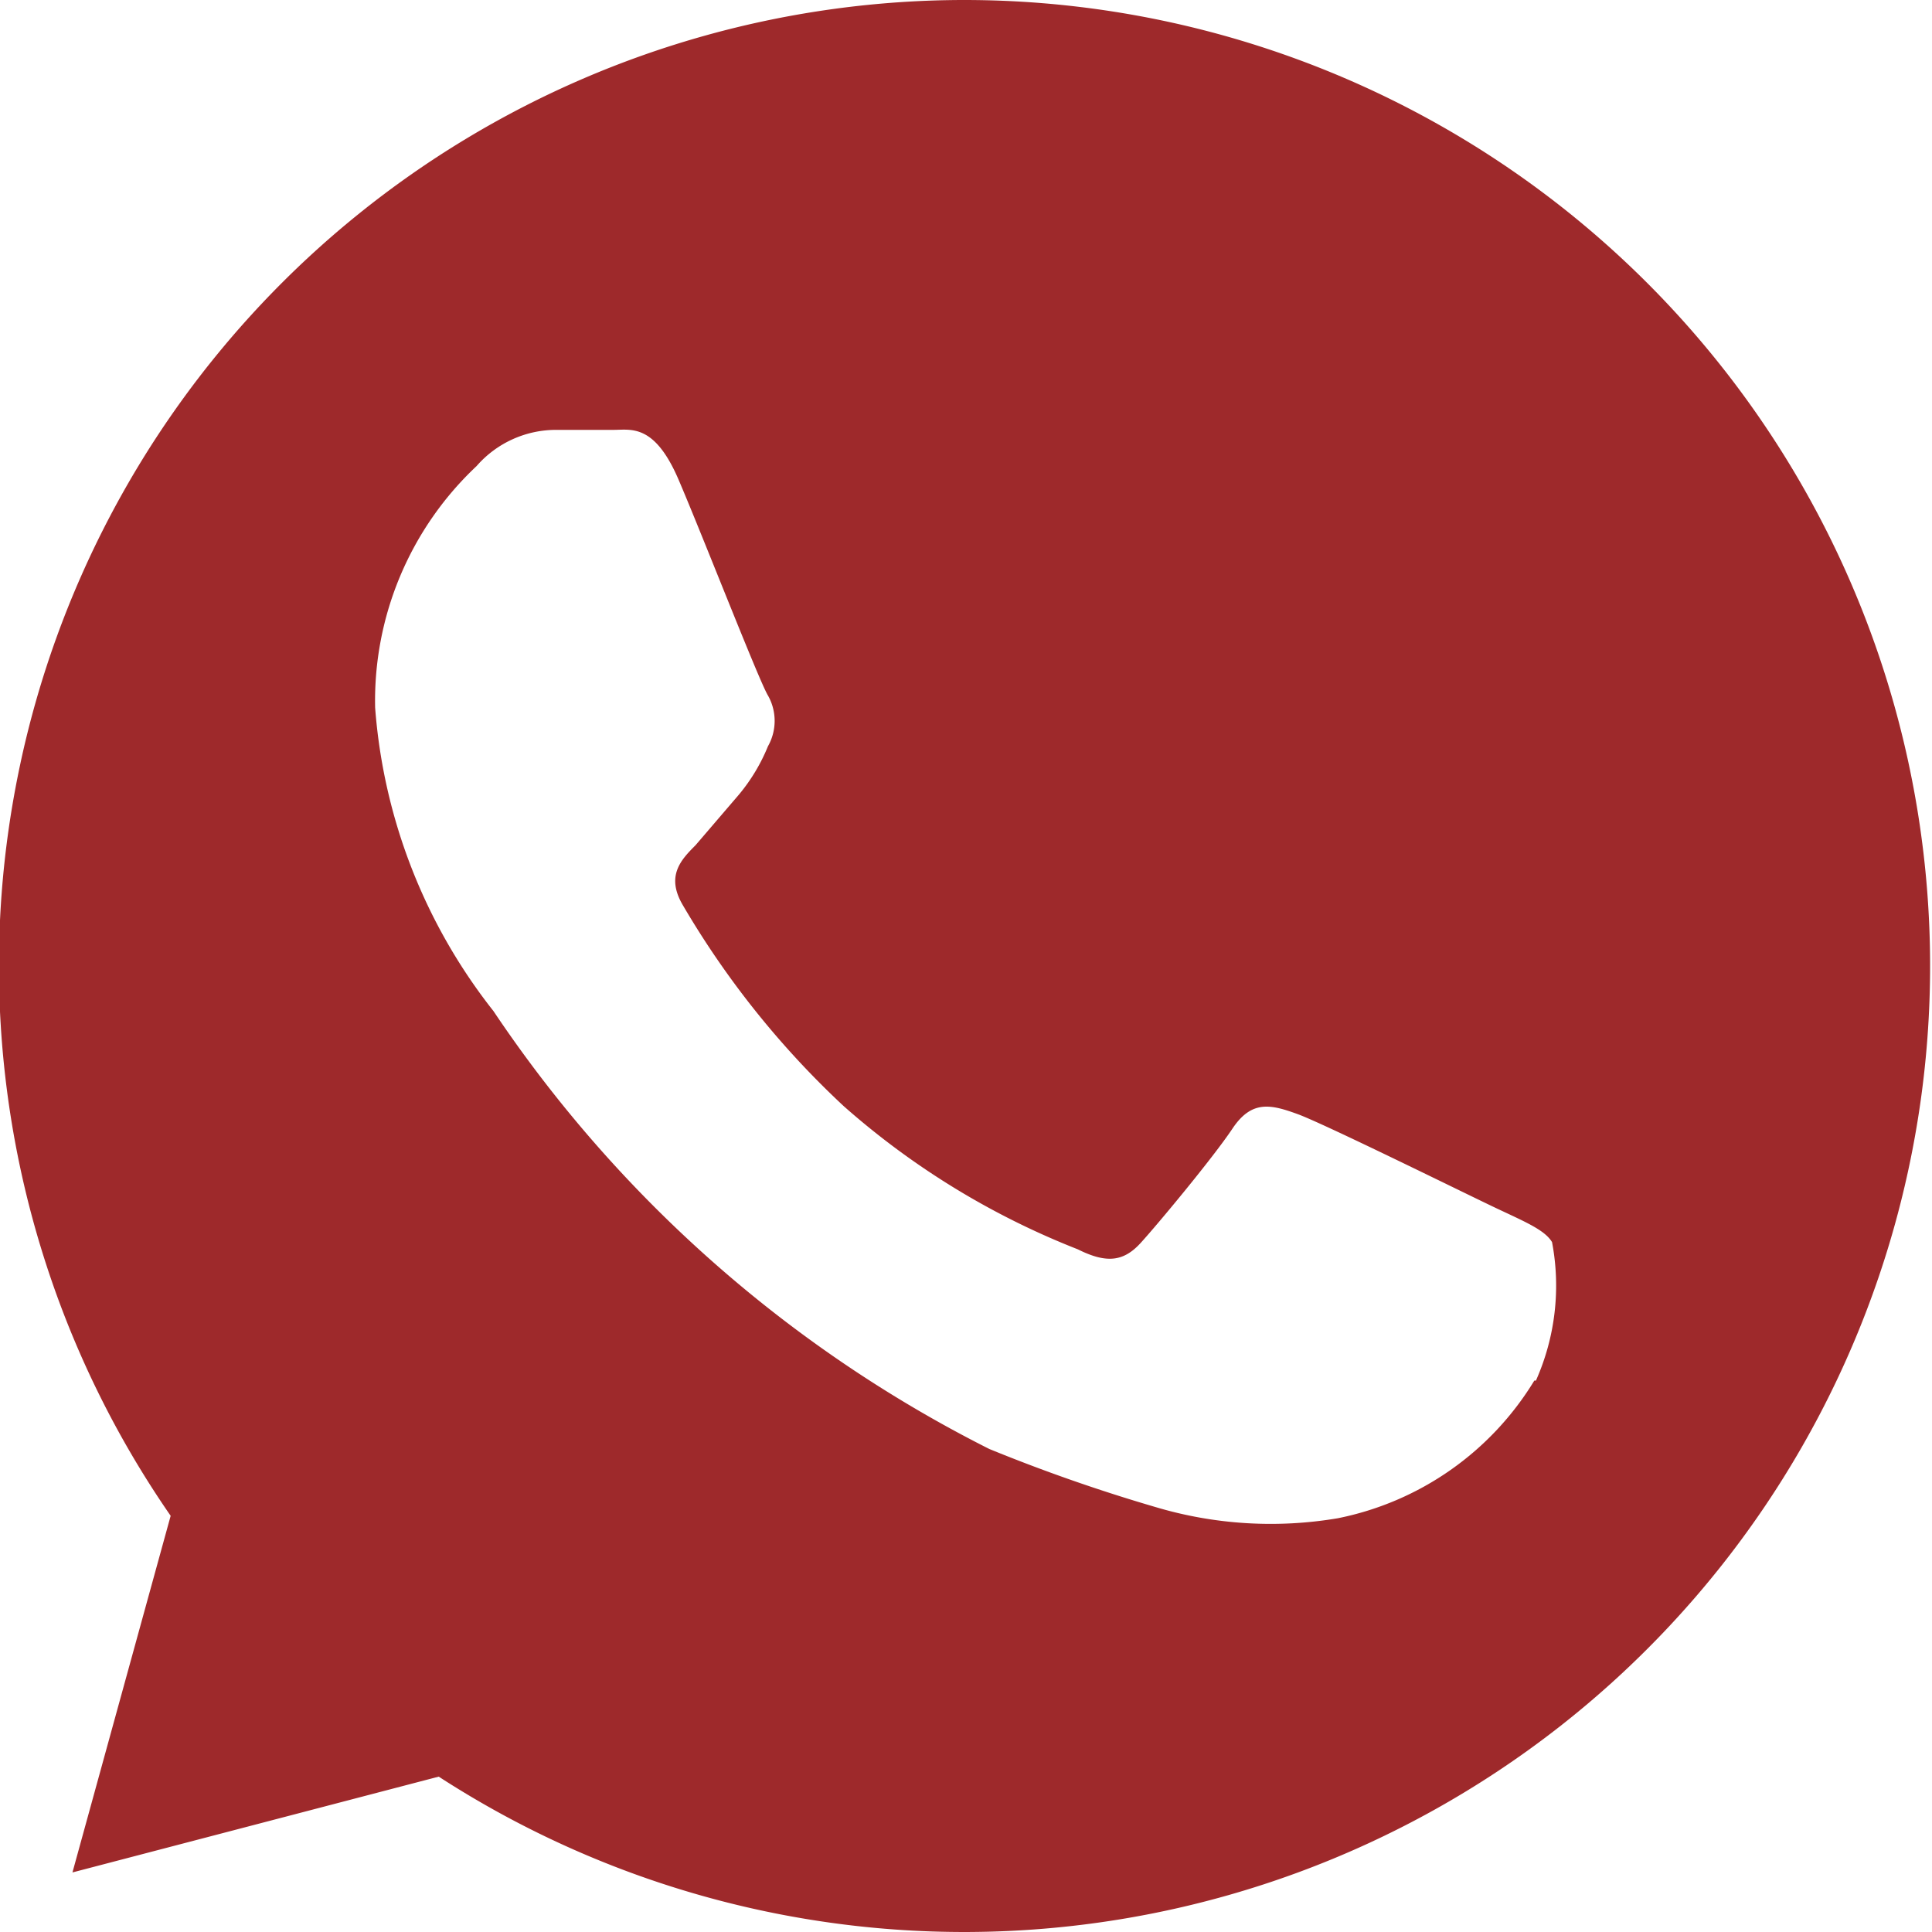
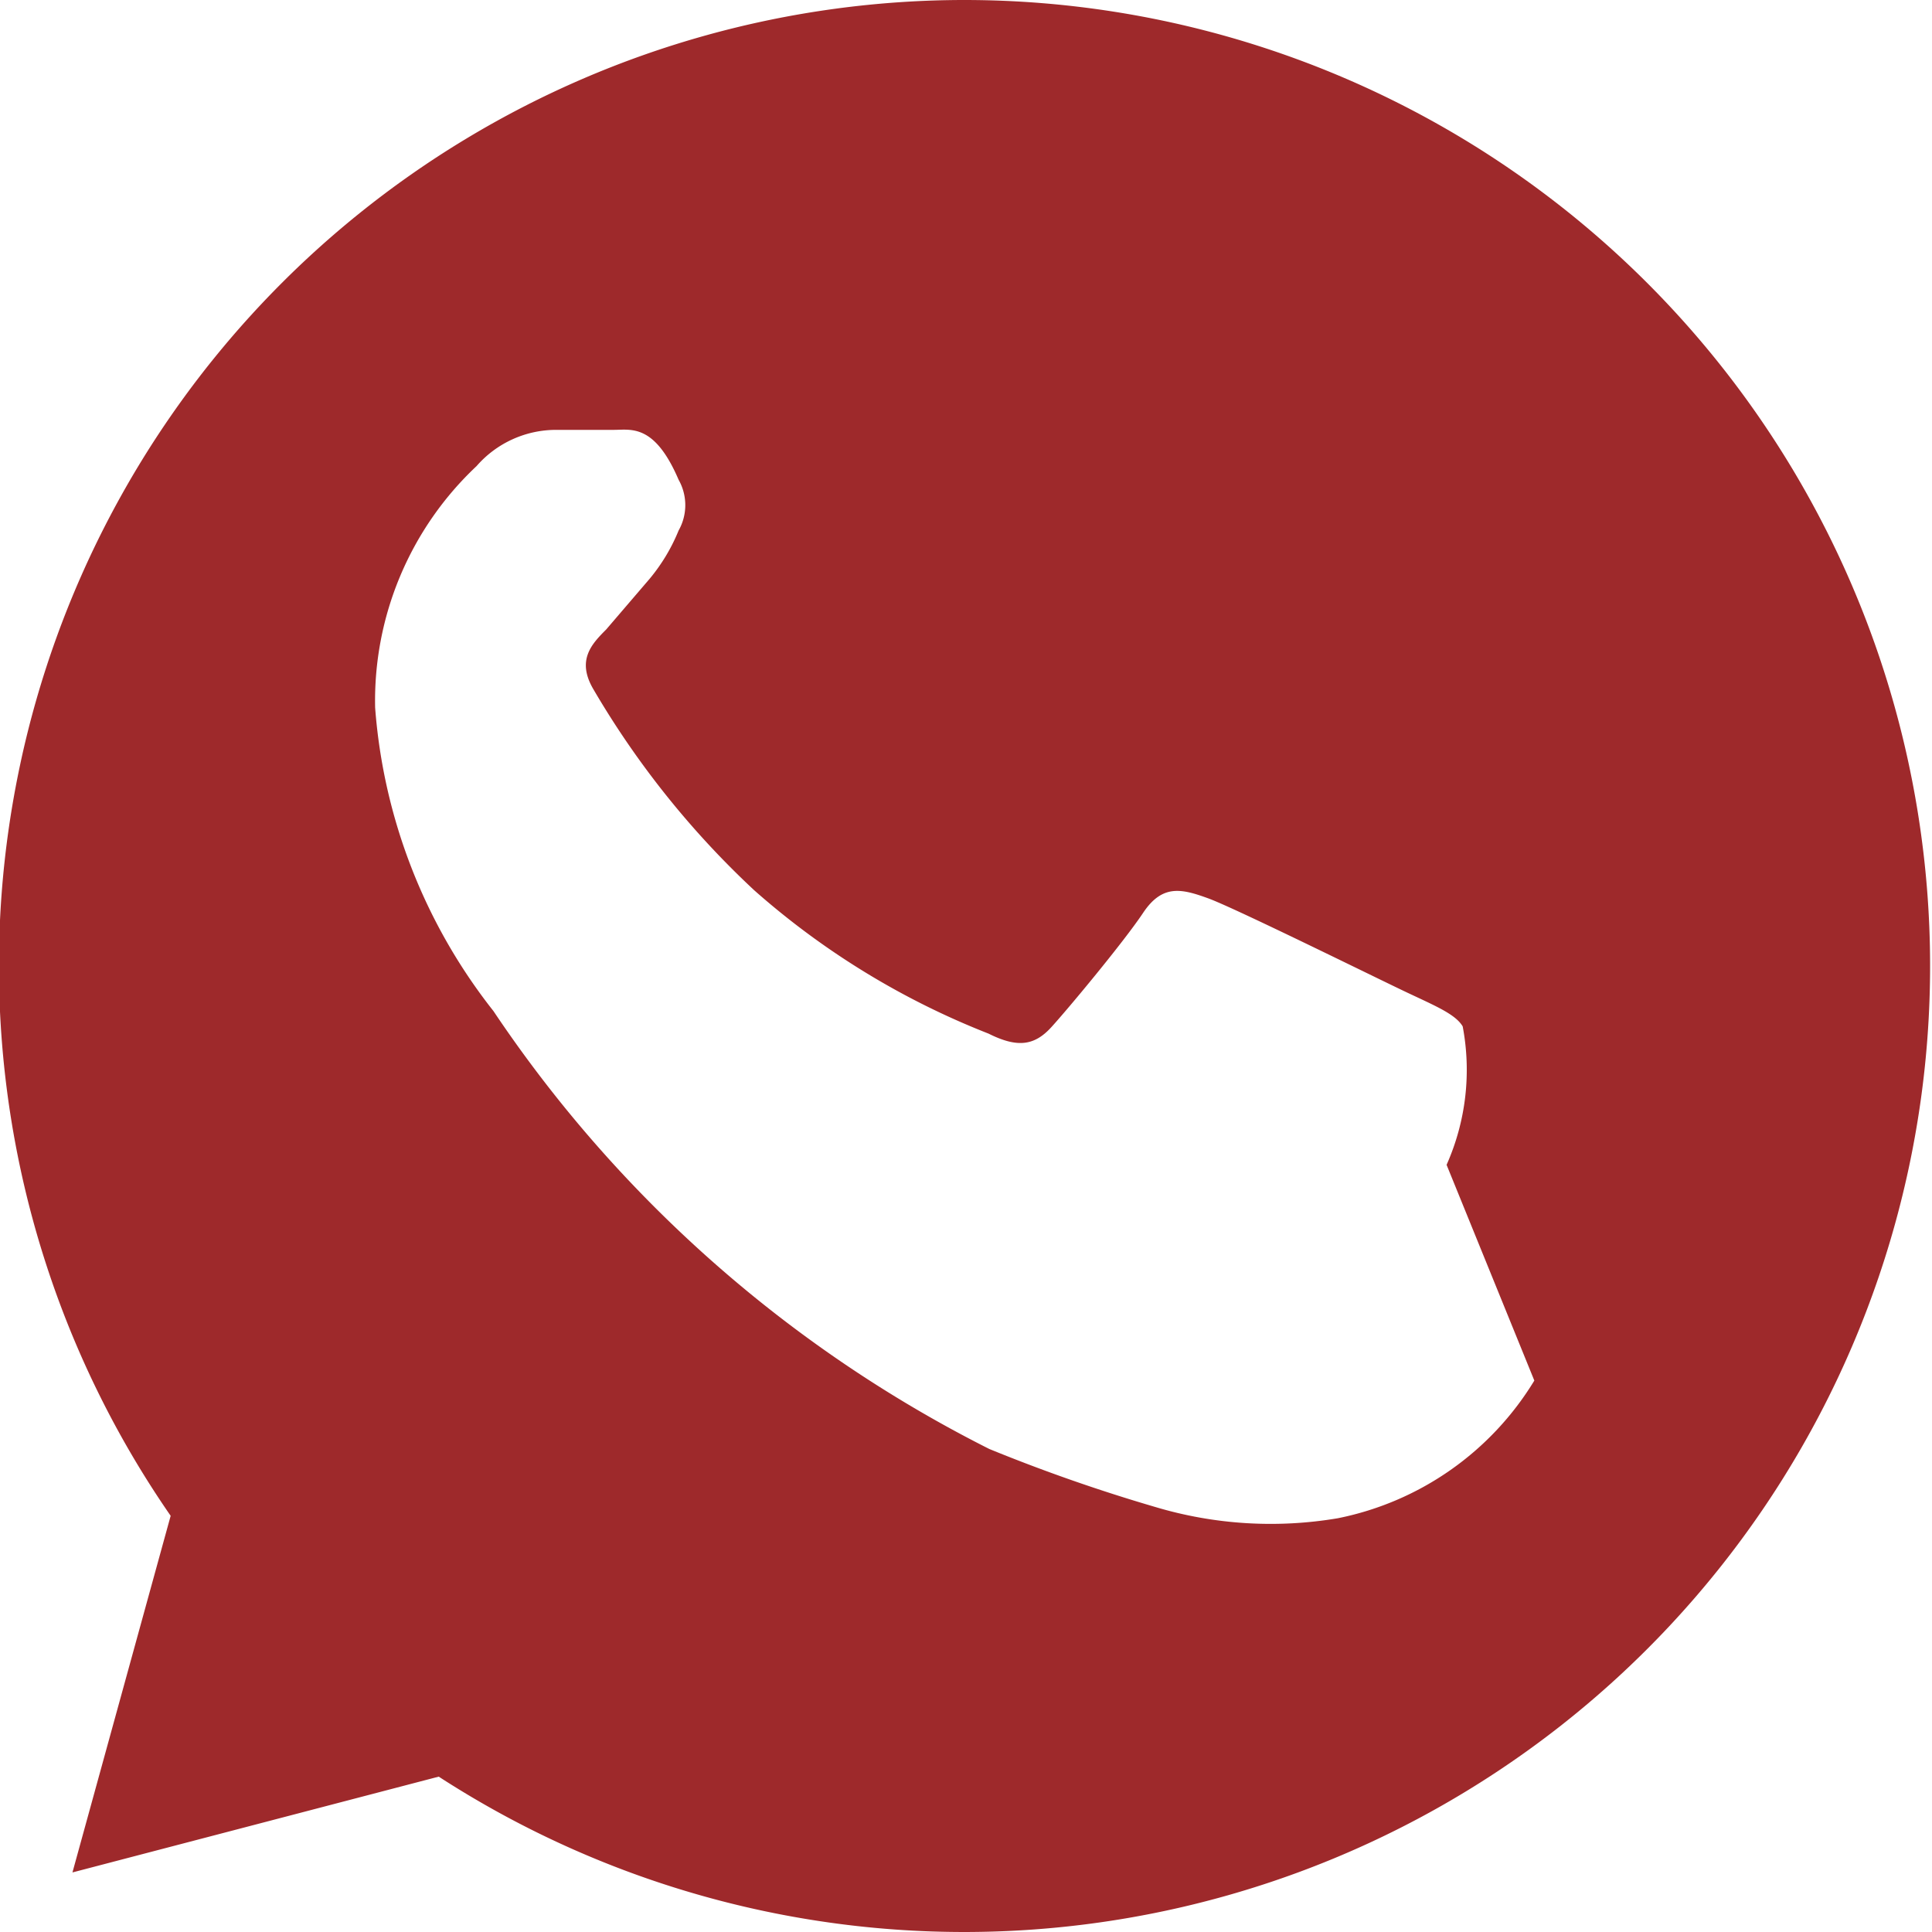
<svg xmlns="http://www.w3.org/2000/svg" id="Camada_1" data-name="Camada 1" viewBox="0 0 24 24">
  <defs>
    <style>.cls-1{fill:#9e292b;}</style>
  </defs>
  <title>icon-whatsapp-darkred</title>
-   <path id="iconmonstr-whatsapp-4" class="cls-1" d="M12,0A12,12,0,0,0,2.12,18.83L.9,23.26l4.55-1.19A12,12,0,1,0,12,0Zm7.06,17.15a3.71,3.71,0,0,1-2.44,1.71,5,5,0,0,1-2.27-.14A21.14,21.14,0,0,1,12.29,18a16.16,16.16,0,0,1-6.16-5.44A6.92,6.92,0,0,1,4.66,8.79a4,4,0,0,1,1.26-3,1.31,1.31,0,0,1,1-.45h.7c.22,0,.51-.08.81.62s1,2.5,1.11,2.68a.64.64,0,0,1,0,.63,2.28,2.28,0,0,1-.36.6l-.54.63c-.18.18-.37.38-.16.74a11,11,0,0,0,2,2.5,9.78,9.78,0,0,0,2.91,1.78c.36.18.57.15.78-.08s.9-1.06,1.14-1.42.48-.3.81-.18,2.11,1,2.47,1.17.6.27.69.42a2.9,2.9,0,0,1-.2,1.72Z" />
+   <path id="iconmonstr-whatsapp-4" class="cls-1" d="M12,0A12,12,0,0,0,2.12,18.83L.9,23.26l4.55-1.19A12,12,0,1,0,12,0Zm7.06,17.15a3.71,3.71,0,0,1-2.44,1.71,5,5,0,0,1-2.27-.14A21.14,21.14,0,0,1,12.29,18a16.16,16.16,0,0,1-6.16-5.44A6.92,6.92,0,0,1,4.66,8.79a4,4,0,0,1,1.26-3,1.31,1.31,0,0,1,1-.45h.7c.22,0,.51-.08.81.62a.64.64,0,0,1,0,.63,2.28,2.28,0,0,1-.36.6l-.54.63c-.18.18-.37.38-.16.74a11,11,0,0,0,2,2.5,9.78,9.78,0,0,0,2.91,1.78c.36.18.57.15.78-.08s.9-1.06,1.14-1.42.48-.3.81-.18,2.11,1,2.47,1.17.6.27.69.42a2.9,2.9,0,0,1-.2,1.72Z" />
</svg>